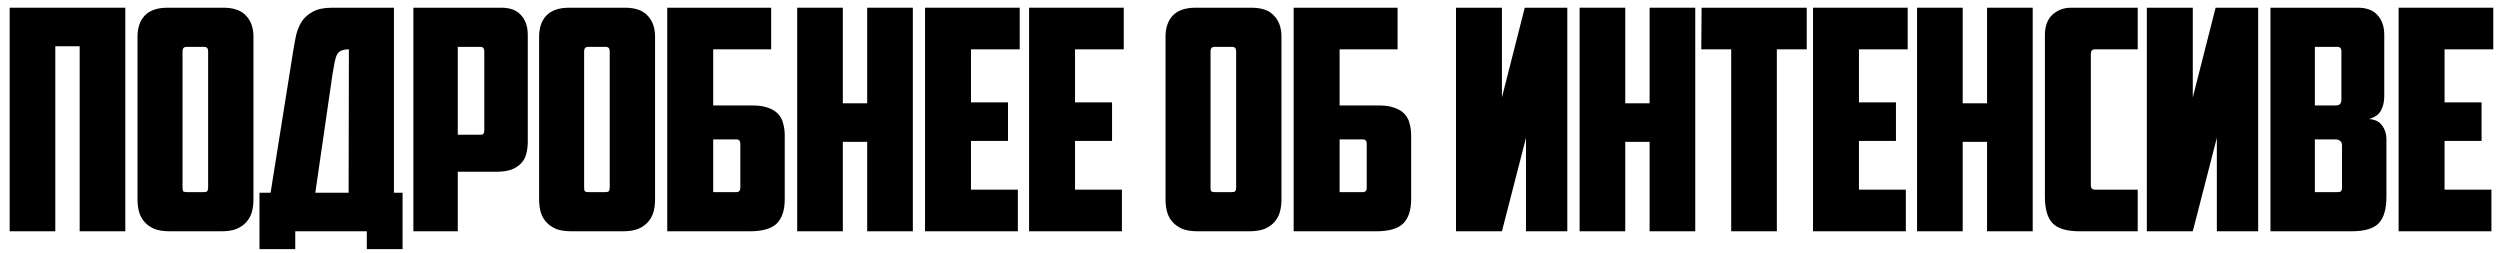
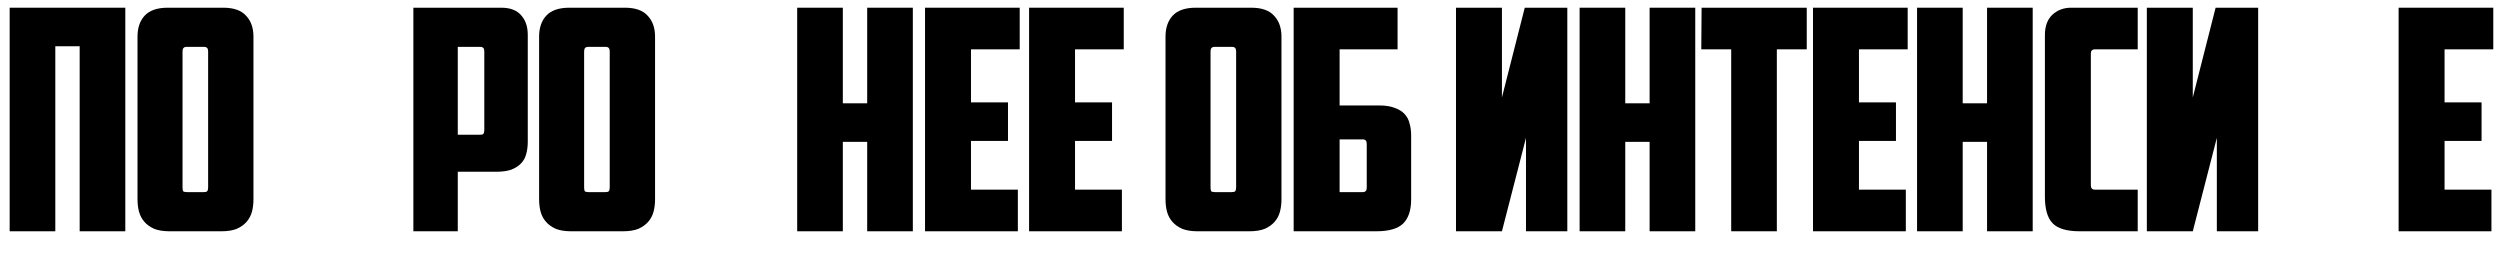
<svg xmlns="http://www.w3.org/2000/svg" width="227" height="23" viewBox="0 0 227 23" fill="none">
-   <path d="M11.378 21H7.234V4.2H5.022V21H0.878V0.7H11.378V21Z" fill="black" />
+   <path d="M11.378 21H7.234V4.2H5.022V21H0.878V0.7H11.378Z" fill="black" />
  <path d="M16.938 4.256C16.695 4.256 16.574 4.387 16.574 4.648V17.024C16.574 17.173 16.593 17.285 16.63 17.36C16.686 17.416 16.798 17.444 16.966 17.444H18.506C18.674 17.444 18.777 17.416 18.814 17.36C18.87 17.285 18.898 17.173 18.898 17.024V4.648C18.898 4.387 18.777 4.256 18.534 4.256H16.938ZM23.014 18.116C23.014 18.508 22.968 18.881 22.874 19.236C22.781 19.572 22.622 19.871 22.398 20.132C22.174 20.393 21.875 20.608 21.502 20.776C21.129 20.925 20.662 21 20.102 21H15.398C14.838 21 14.371 20.925 13.998 20.776C13.625 20.608 13.326 20.393 13.102 20.132C12.878 19.871 12.72 19.572 12.626 19.236C12.533 18.881 12.486 18.508 12.486 18.116V3.332C12.486 2.529 12.701 1.895 13.13 1.428C13.578 0.943 14.278 0.7 15.23 0.7H20.27C21.222 0.7 21.913 0.943 22.342 1.428C22.79 1.895 23.014 2.529 23.014 3.332V18.116Z" fill="black" />
-   <path d="M23.561 17.5H24.57L26.642 4.508C26.716 4.06 26.8 3.612 26.893 3.164C27.006 2.716 27.174 2.315 27.398 1.96C27.64 1.587 27.976 1.288 28.405 1.064C28.835 0.821 29.423 0.7 30.169 0.7H35.77V17.5H36.553V22.624H33.306V21H26.809V22.624H23.561V17.5ZM31.681 4.48C31.401 4.48 31.177 4.517 31.009 4.592C30.841 4.648 30.711 4.76 30.617 4.928C30.524 5.096 30.45 5.32 30.393 5.6C30.337 5.88 30.272 6.244 30.198 6.692L28.63 17.5H31.654L31.681 4.48Z" fill="black" />
  <path d="M41.566 4.256V12.236H43.582C43.75 12.236 43.853 12.208 43.89 12.152C43.946 12.077 43.974 11.965 43.974 11.816V4.648C43.974 4.387 43.853 4.256 43.61 4.256H41.566ZM45.514 0.7C46.317 0.7 46.914 0.924 47.306 1.372C47.717 1.82 47.922 2.417 47.922 3.164V12.88C47.922 13.272 47.875 13.636 47.782 13.972C47.707 14.289 47.558 14.569 47.334 14.812C47.11 15.055 46.811 15.251 46.438 15.4C46.065 15.531 45.598 15.596 45.038 15.596H41.566V21H37.534V0.7H45.514Z" fill="black" />
  <path d="M53.403 4.256C53.16 4.256 53.039 4.387 53.039 4.648V17.024C53.039 17.173 53.057 17.285 53.095 17.36C53.151 17.416 53.263 17.444 53.431 17.444H54.971C55.139 17.444 55.241 17.416 55.279 17.36C55.335 17.285 55.363 17.173 55.363 17.024V4.648C55.363 4.387 55.241 4.256 54.999 4.256H53.403ZM59.479 18.116C59.479 18.508 59.432 18.881 59.339 19.236C59.245 19.572 59.087 19.871 58.863 20.132C58.639 20.393 58.34 20.608 57.967 20.776C57.593 20.925 57.127 21 56.567 21H51.863C51.303 21 50.836 20.925 50.463 20.776C50.089 20.608 49.791 20.393 49.567 20.132C49.343 19.871 49.184 19.572 49.091 19.236C48.997 18.881 48.951 18.508 48.951 18.116V3.332C48.951 2.529 49.165 1.895 49.595 1.428C50.043 0.943 50.743 0.7 51.695 0.7H56.735C57.687 0.7 58.377 0.943 58.807 1.428C59.255 1.895 59.479 2.529 59.479 3.332V18.116Z" fill="black" />
-   <path d="M60.586 0.7H70.022V4.48H64.758V9.576H68.37C68.93 9.576 69.397 9.651 69.77 9.8C70.143 9.931 70.442 10.117 70.666 10.36C70.89 10.603 71.039 10.892 71.114 11.228C71.207 11.545 71.254 11.9 71.254 12.292V18.116C71.254 19.087 71.011 19.815 70.526 20.3C70.041 20.767 69.229 21 68.09 21H60.586V0.7ZM66.858 17.444C67.101 17.444 67.222 17.313 67.222 17.052V13.076C67.222 12.927 67.194 12.824 67.138 12.768C67.101 12.693 66.998 12.656 66.83 12.656H64.758V17.444H66.858Z" fill="black" />
  <path d="M82.885 21H78.741V12.88H76.529V21H72.385V0.7H76.529V9.38H78.741V0.7H82.885V21Z" fill="black" />
  <path d="M83.993 0.7H92.589V4.48H88.165V9.296H91.525V12.796H88.165V17.22H92.421V21H83.993V0.7Z" fill="black" />
  <path d="M93.441 0.7H102.037V4.48H97.613V9.296H100.973V12.796H97.613V17.22H101.869V21H93.441V0.7Z" fill="black" />
  <path d="M110.281 4.256C110.038 4.256 109.917 4.387 109.917 4.648V17.024C109.917 17.173 109.936 17.285 109.973 17.36C110.029 17.416 110.141 17.444 110.309 17.444H111.849C112.017 17.444 112.12 17.416 112.157 17.36C112.213 17.285 112.241 17.173 112.241 17.024V4.648C112.241 4.387 112.12 4.256 111.877 4.256H110.281ZM116.357 18.116C116.357 18.508 116.31 18.881 116.217 19.236C116.124 19.572 115.965 19.871 115.741 20.132C115.517 20.393 115.218 20.608 114.845 20.776C114.472 20.925 114.005 21 113.445 21H108.741C108.181 21 107.714 20.925 107.341 20.776C106.968 20.608 106.669 20.393 106.445 20.132C106.221 19.871 106.062 19.572 105.969 19.236C105.876 18.881 105.829 18.508 105.829 18.116V3.332C105.829 2.529 106.044 1.895 106.473 1.428C106.921 0.943 107.621 0.7 108.573 0.7H113.613C114.565 0.7 115.256 0.943 115.685 1.428C116.133 1.895 116.357 2.529 116.357 3.332V18.116Z" fill="black" />
  <path d="M117.464 0.7H126.9V4.48H121.636V9.576H125.248C125.808 9.576 126.275 9.651 126.648 9.8C127.022 9.931 127.32 10.117 127.544 10.36C127.768 10.603 127.918 10.892 127.992 11.228C128.086 11.545 128.132 11.9 128.132 12.292V18.116C128.132 19.087 127.89 19.815 127.404 20.3C126.919 20.767 126.107 21 124.968 21H117.464V0.7ZM123.736 17.444C123.979 17.444 124.1 17.313 124.1 17.052V13.076C124.1 12.927 124.072 12.824 124.016 12.768C123.979 12.693 123.876 12.656 123.708 12.656H121.636V17.444H123.736Z" fill="black" />
  <path d="M142.312 21H138.56V12.516L136.376 21H132.204V0.7H136.376V8.848L138.448 0.7H142.312V21Z" fill="black" />
  <path d="M153.929 21H149.785V12.88H147.573V21H143.429V0.7H147.573V9.38H149.785V0.7H153.929V21Z" fill="black" />
  <path d="M164.053 0.7V4.48H161.337V21H157.193V4.48H154.477L154.505 0.7H164.053Z" fill="black" />
  <path d="M164.621 0.7H173.217V4.48H168.793V9.296H172.153V12.796H168.793V17.22H173.049V21H164.621V0.7Z" fill="black" />
  <path d="M184.569 21H180.425V12.88H178.213V21H174.069V0.7H178.213V9.38H180.425V0.7H184.569V21Z" fill="black" />
  <path d="M188.841 21C187.665 21 186.844 20.757 186.377 20.272C185.91 19.787 185.677 18.984 185.677 17.864V3.192C185.677 2.389 185.901 1.773 186.349 1.344C186.816 0.915 187.385 0.7 188.057 0.7H194.105V4.48H190.213C189.97 4.48 189.849 4.611 189.849 4.872V16.828C189.849 17.089 189.97 17.22 190.213 17.22H194.105V21H188.841Z" fill="black" />
  <path d="M205.041 21H201.289V12.516L199.105 21H194.933V0.7H199.105V8.848L201.177 0.7H205.041V21Z" fill="black" />
-   <path d="M210.191 4.256V9.576H212.095C212.244 9.576 212.365 9.539 212.459 9.464C212.552 9.371 212.599 9.231 212.599 9.044V4.648C212.599 4.387 212.477 4.256 212.235 4.256H210.191ZM212.655 13.244C212.655 13.02 212.599 12.871 212.487 12.796C212.375 12.703 212.225 12.656 212.039 12.656H210.191V17.444H212.235C212.403 17.444 212.515 17.416 212.571 17.36C212.627 17.285 212.655 17.173 212.655 17.024V13.244ZM216.491 8.736C216.491 9.24 216.388 9.679 216.183 10.052C215.996 10.407 215.632 10.659 215.091 10.808C215.651 10.845 216.052 11.041 216.295 11.396C216.556 11.751 216.687 12.152 216.687 12.6V17.864C216.687 18.984 216.453 19.787 215.987 20.272C215.52 20.757 214.699 21 213.523 21H206.159V0.7H214.083C214.885 0.7 215.483 0.924 215.875 1.372C216.285 1.82 216.491 2.417 216.491 3.164V8.736Z" fill="black" />
  <path d="M217.794 0.7H226.39V4.48H221.966V9.296H225.326V12.796H221.966V17.22H226.222V21H217.794V0.7Z" fill="black" />
</svg>